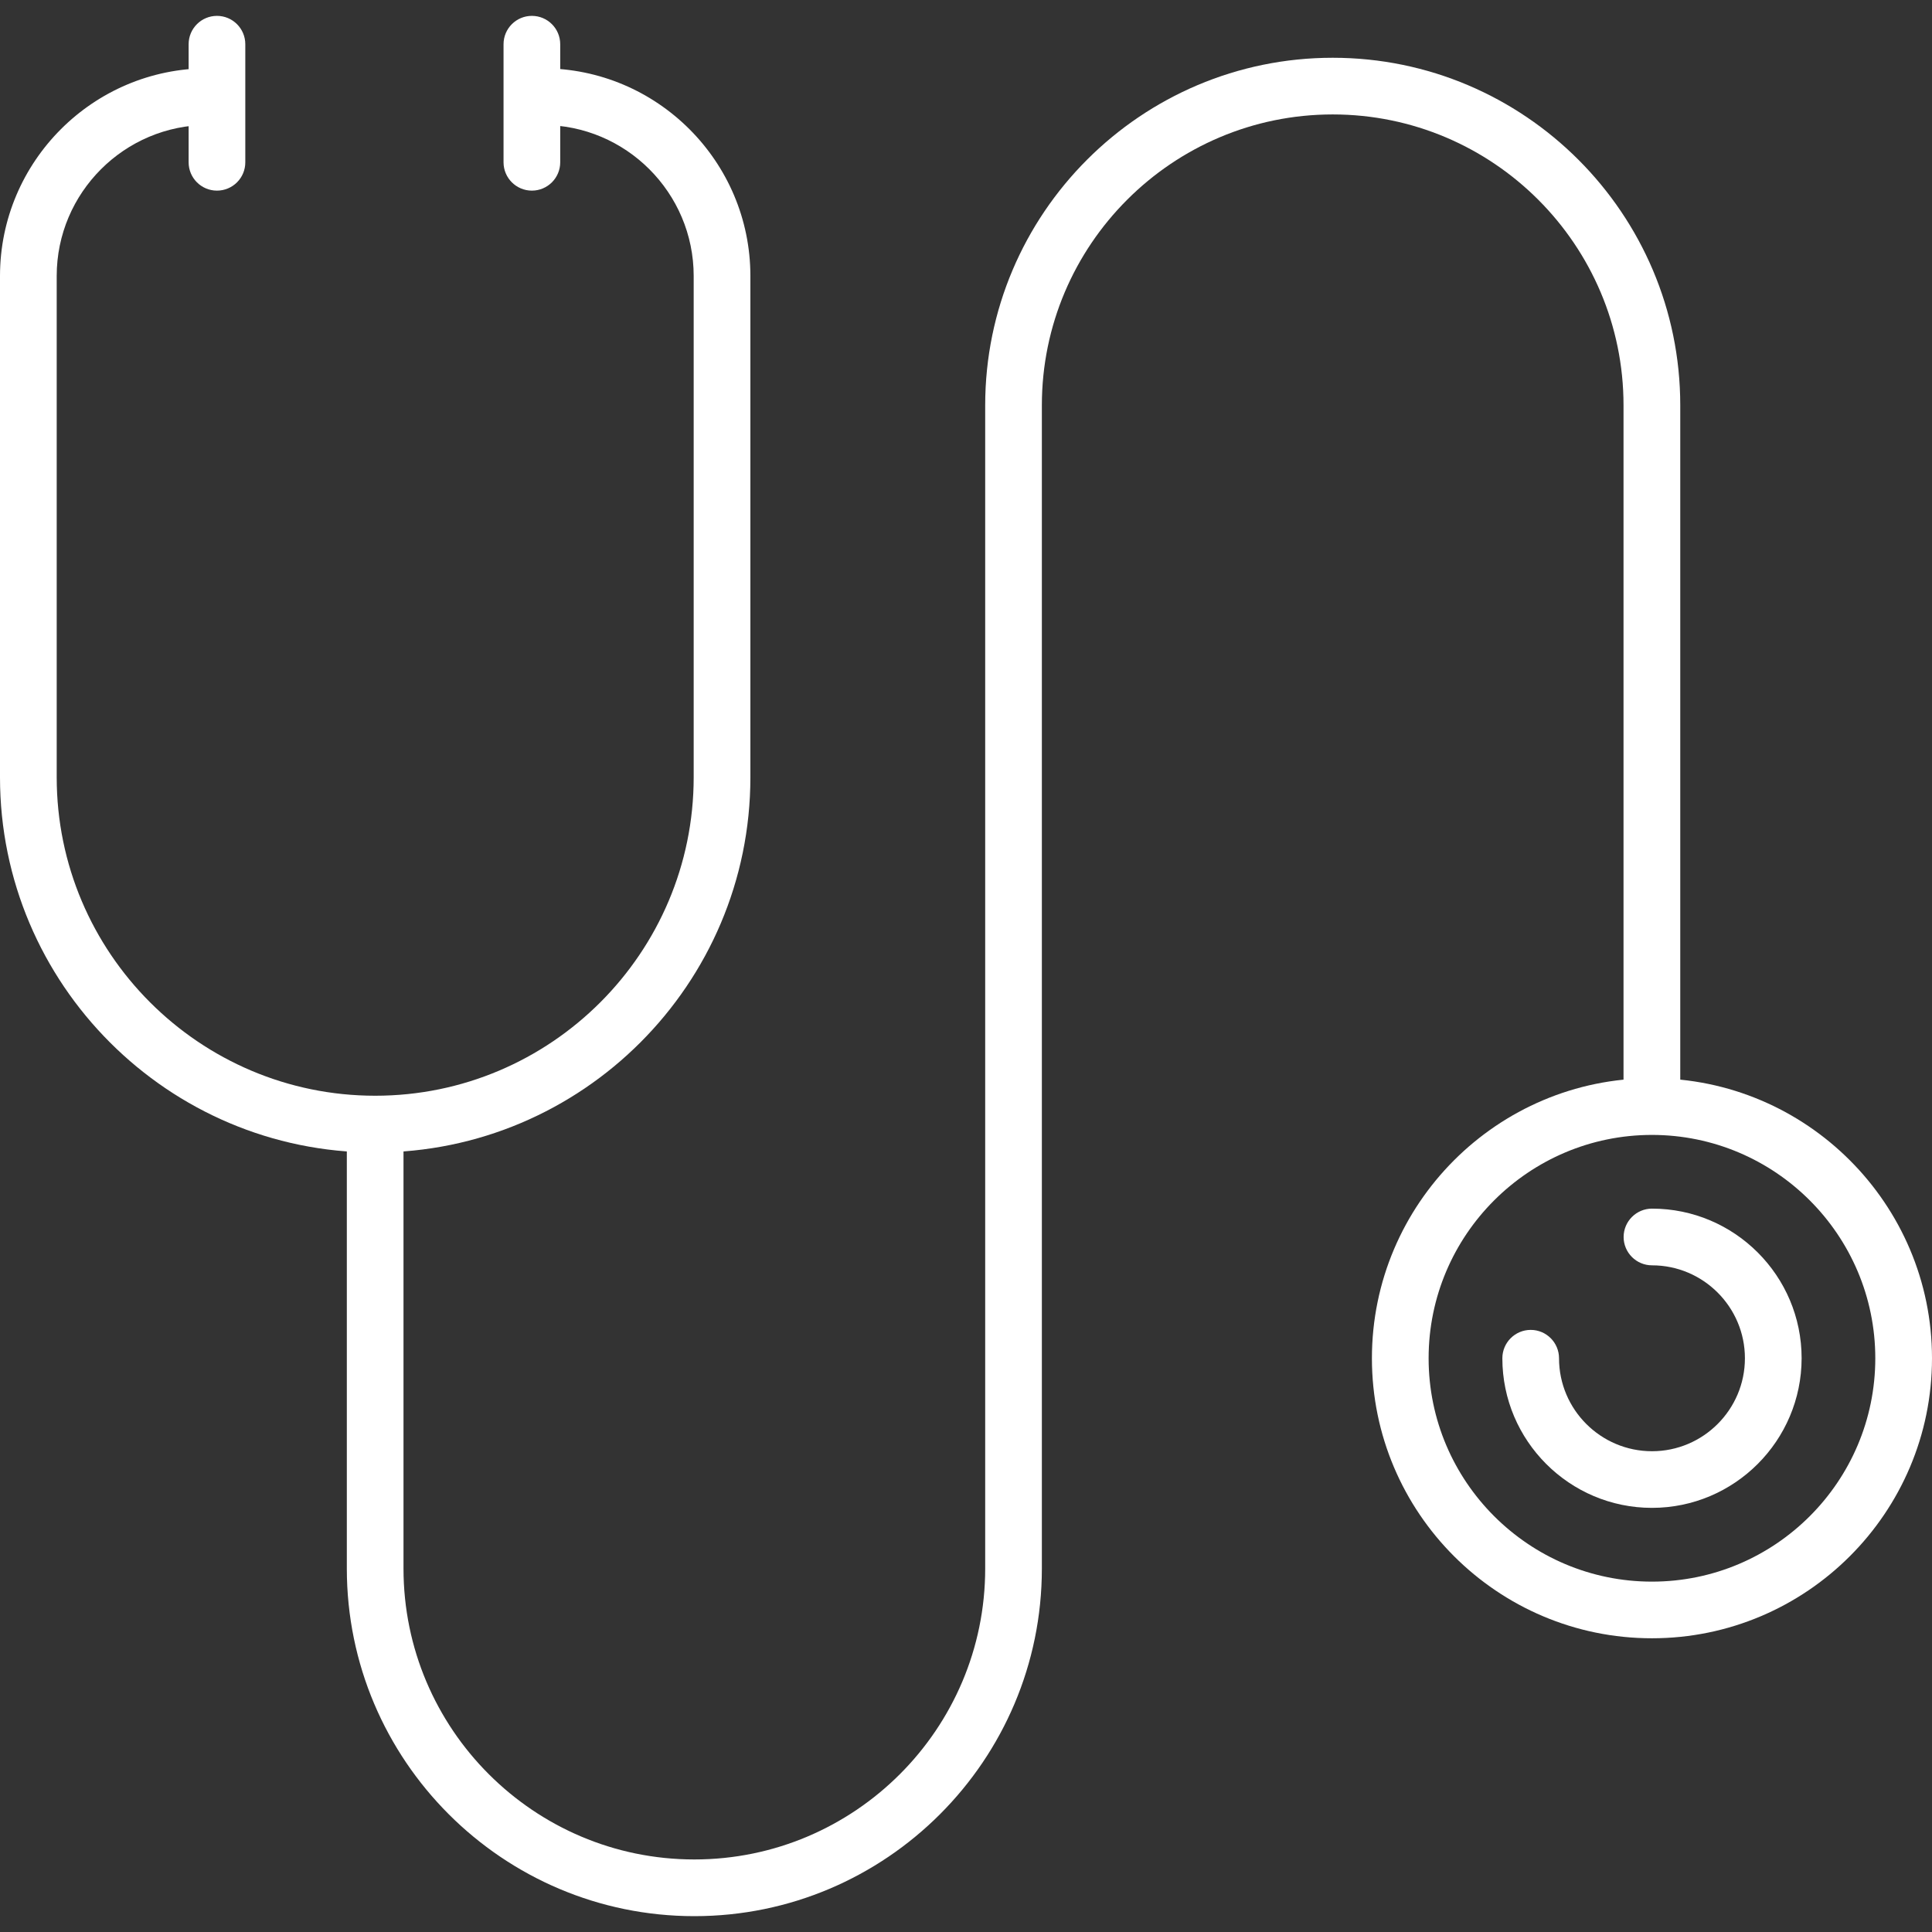
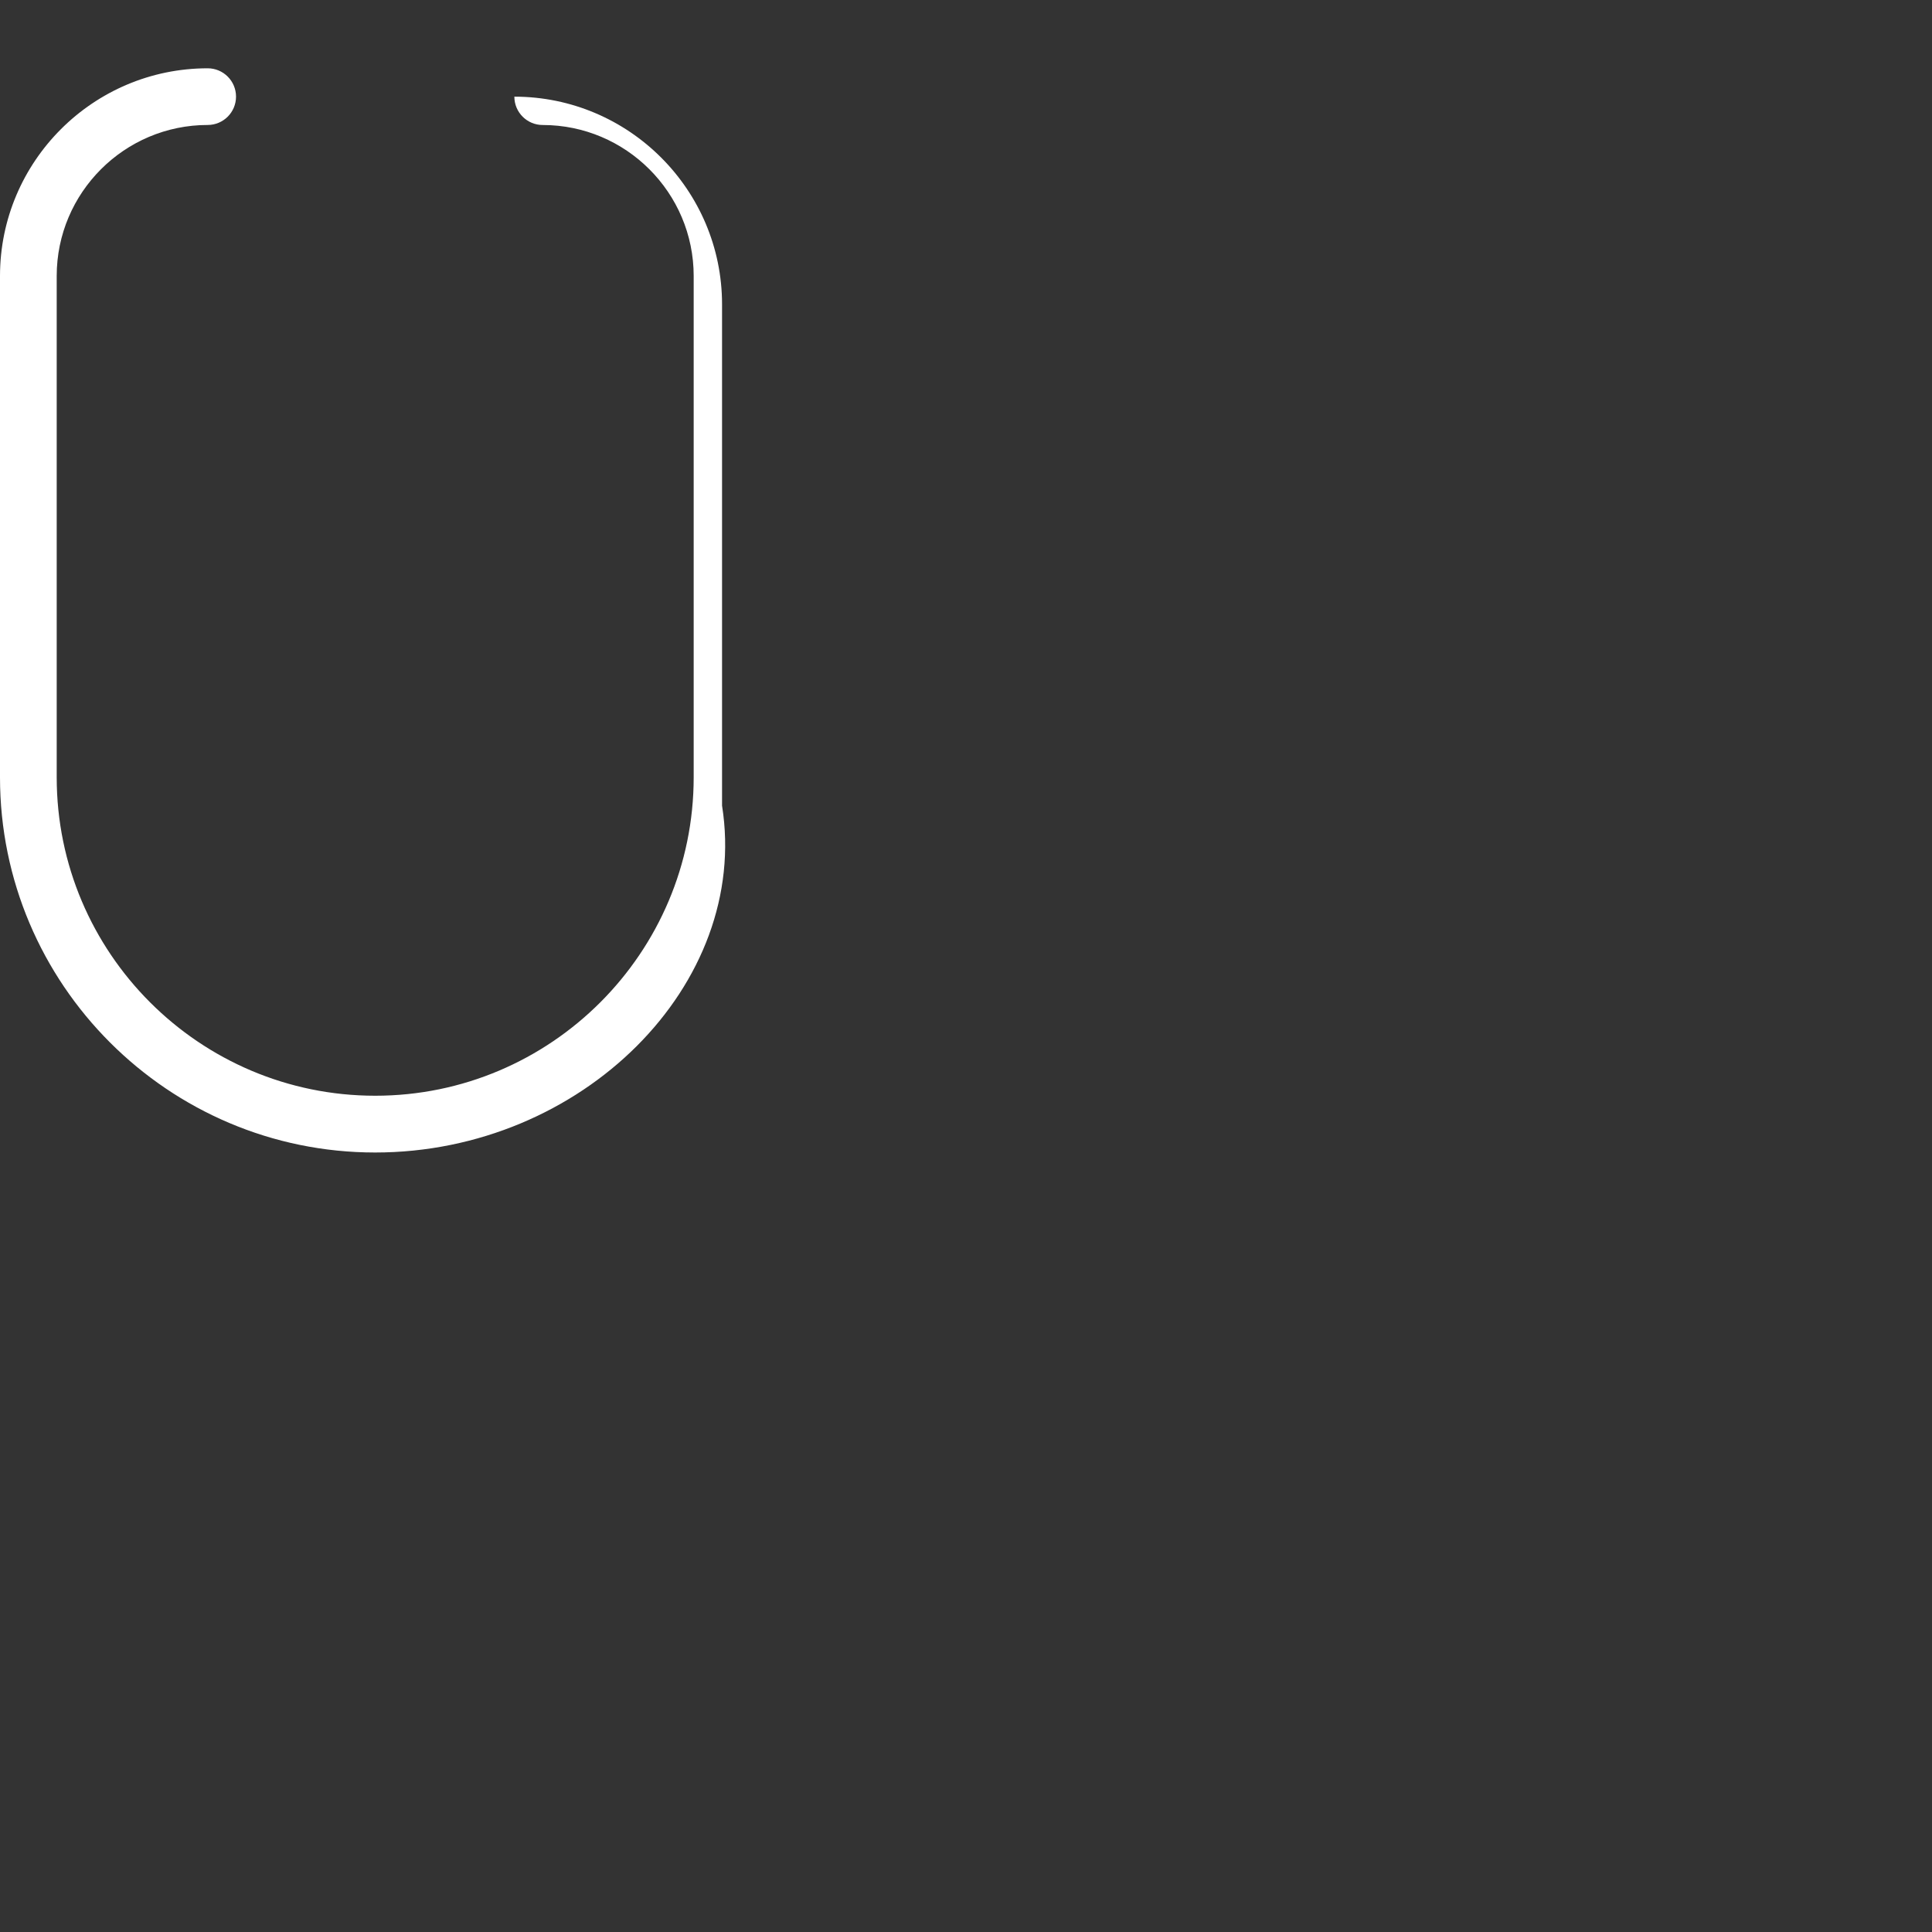
<svg xmlns="http://www.w3.org/2000/svg" id="SvgjsSvg1001" width="288" height="288" version="1.1">
  <rect width="100%" height="100%" fill="#333333" stroke="none" />
  <defs id="SvgjsDefs1002" />
  <g id="SvgjsG1008" transform="matrix(1,0,0,1,0,0)">
    <svg width="288" height="288" enable-background="new 0 0 60 60" viewBox="0 0 60 60">
-       <path fill="#ffffff" d="M11.651,35.792C5.227,35.792,0,30.564,0,24.141V8.571c0-3.556,2.894-6.45,6.45-6.45   c0.486,0,0.88,0.394,0.88,0.88s-0.394,0.88-0.88,0.88c-2.585,0-4.689,2.104-4.689,4.689v15.569c0,5.454,4.438,9.89,9.891,9.89   c5.454,0,9.891-4.437,9.891-9.89V8.571c0-2.585-2.104-4.689-4.689-4.689c-0.486,0-0.88-0.394-0.88-0.88s0.394-0.88,0.88-0.88   c3.556,0,6.45,2.894,6.45,6.45v15.569C23.303,30.564,18.076,35.792,11.651,35.792z" class="color0072BC svgShape" />
-       <path fill="#ffffff" d="M6.738 5.92c-.486 0-.88-.394-.88-.88V1.373c0-.486.394-.88.88-.88.486 0 .88.394.88.88V5.04C7.619 5.526 7.225 5.92 6.738 5.92zM16.518 5.92c-.486 0-.88-.394-.88-.88V1.373c0-.486.394-.88.88-.88s.88.394.88.88V5.04C17.398 5.526 17.004 5.92 16.518 5.92zM21.564 59.508c-5.951 0-10.793-4.843-10.793-10.795V34.912c0-.486.394-.881.88-.881.486 0 .88.395.88.881v13.801c0 4.982 4.052 9.034 9.032 9.034s9.033-4.052 9.033-9.034V12.587c0-5.952 4.842-10.793 10.793-10.793s10.793 4.842 10.793 10.793v21.022c0 .488-.395.881-.881.881s-.881-.393-.881-.881V12.587c0-4.98-4.051-9.033-9.031-9.033-4.979 0-9.033 4.052-9.033 9.033v36.126C32.357 54.665 27.516 59.508 21.564 59.508z" class="color0072BC svgShape" />
-       <path fill="#ffffff" d="M51.303,50.878c-4.797,0-8.697-3.899-8.697-8.696c0-4.796,3.9-8.697,8.697-8.697   c4.795,0,8.697,3.901,8.697,8.697C60,46.979,56.098,50.878,51.303,50.878z M51.303,35.246c-3.824,0-6.936,3.111-6.936,6.936   c0,3.825,3.111,6.937,6.936,6.937c3.825,0,6.936-3.111,6.936-6.937C58.238,38.357,55.127,35.246,51.303,35.246z" class="color0072BC svgShape" />
-       <path fill="#ffffff" d="M51.303,46.828c-2.562,0-4.646-2.085-4.646-4.646c0-0.486,0.395-0.881,0.881-0.881   c0.485,0,0.879,0.395,0.879,0.881c0,1.592,1.295,2.887,2.888,2.887c1.59,0,2.885-1.295,2.885-2.887   c0-1.591-1.295-2.886-2.885-2.886c-0.486,0-0.882-0.394-0.882-0.88s0.396-0.881,0.882-0.881c2.562,0,4.646,2.084,4.646,4.646   C55.949,44.743,53.865,46.828,51.303,46.828z" class="color0072BC svgShape" />
+       <path fill="#ffffff" d="M11.651,35.792C5.227,35.792,0,30.564,0,24.141V8.571c0-3.556,2.894-6.45,6.45-6.45   c0.486,0,0.88,0.394,0.88,0.88s-0.394,0.88-0.88,0.88c-2.585,0-4.689,2.104-4.689,4.689v15.569c0,5.454,4.438,9.89,9.891,9.89   c5.454,0,9.891-4.437,9.891-9.89V8.571c0-2.585-2.104-4.689-4.689-4.689c-0.486,0-0.88-0.394-0.88-0.88c3.556,0,6.45,2.894,6.45,6.45v15.569C23.303,30.564,18.076,35.792,11.651,35.792z" class="color0072BC svgShape" />
    </svg>
  </g>
</svg>